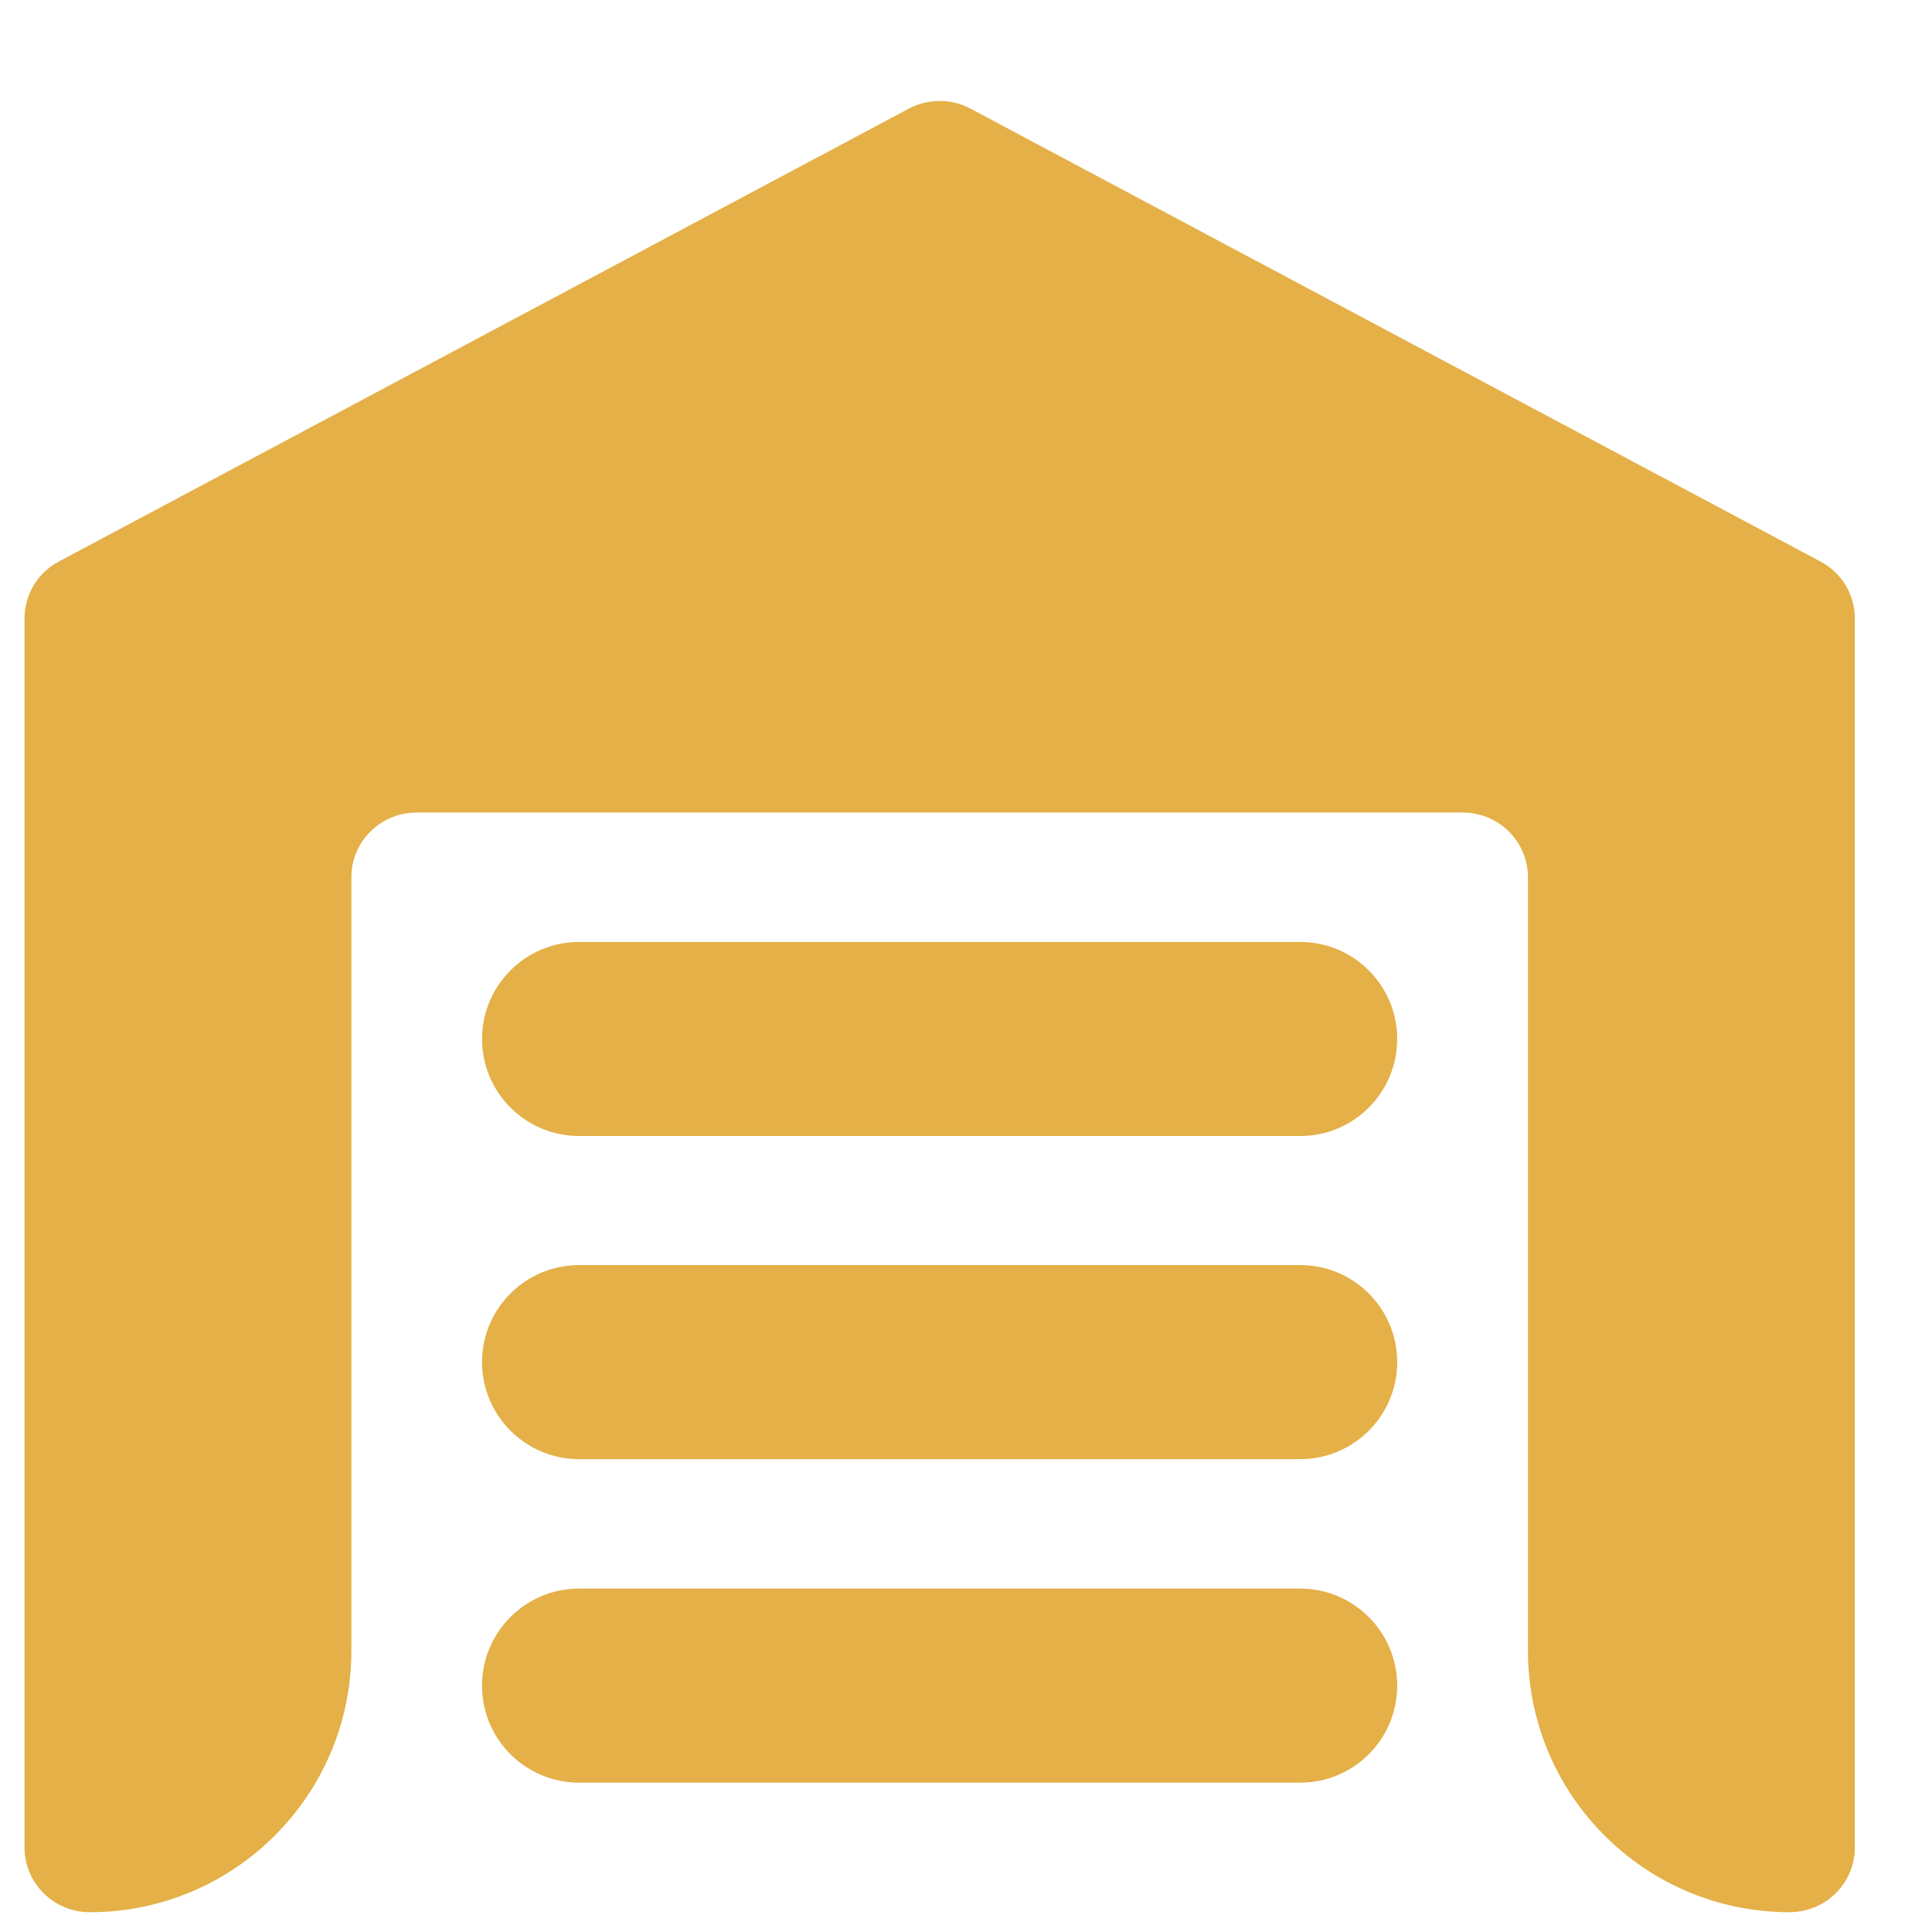
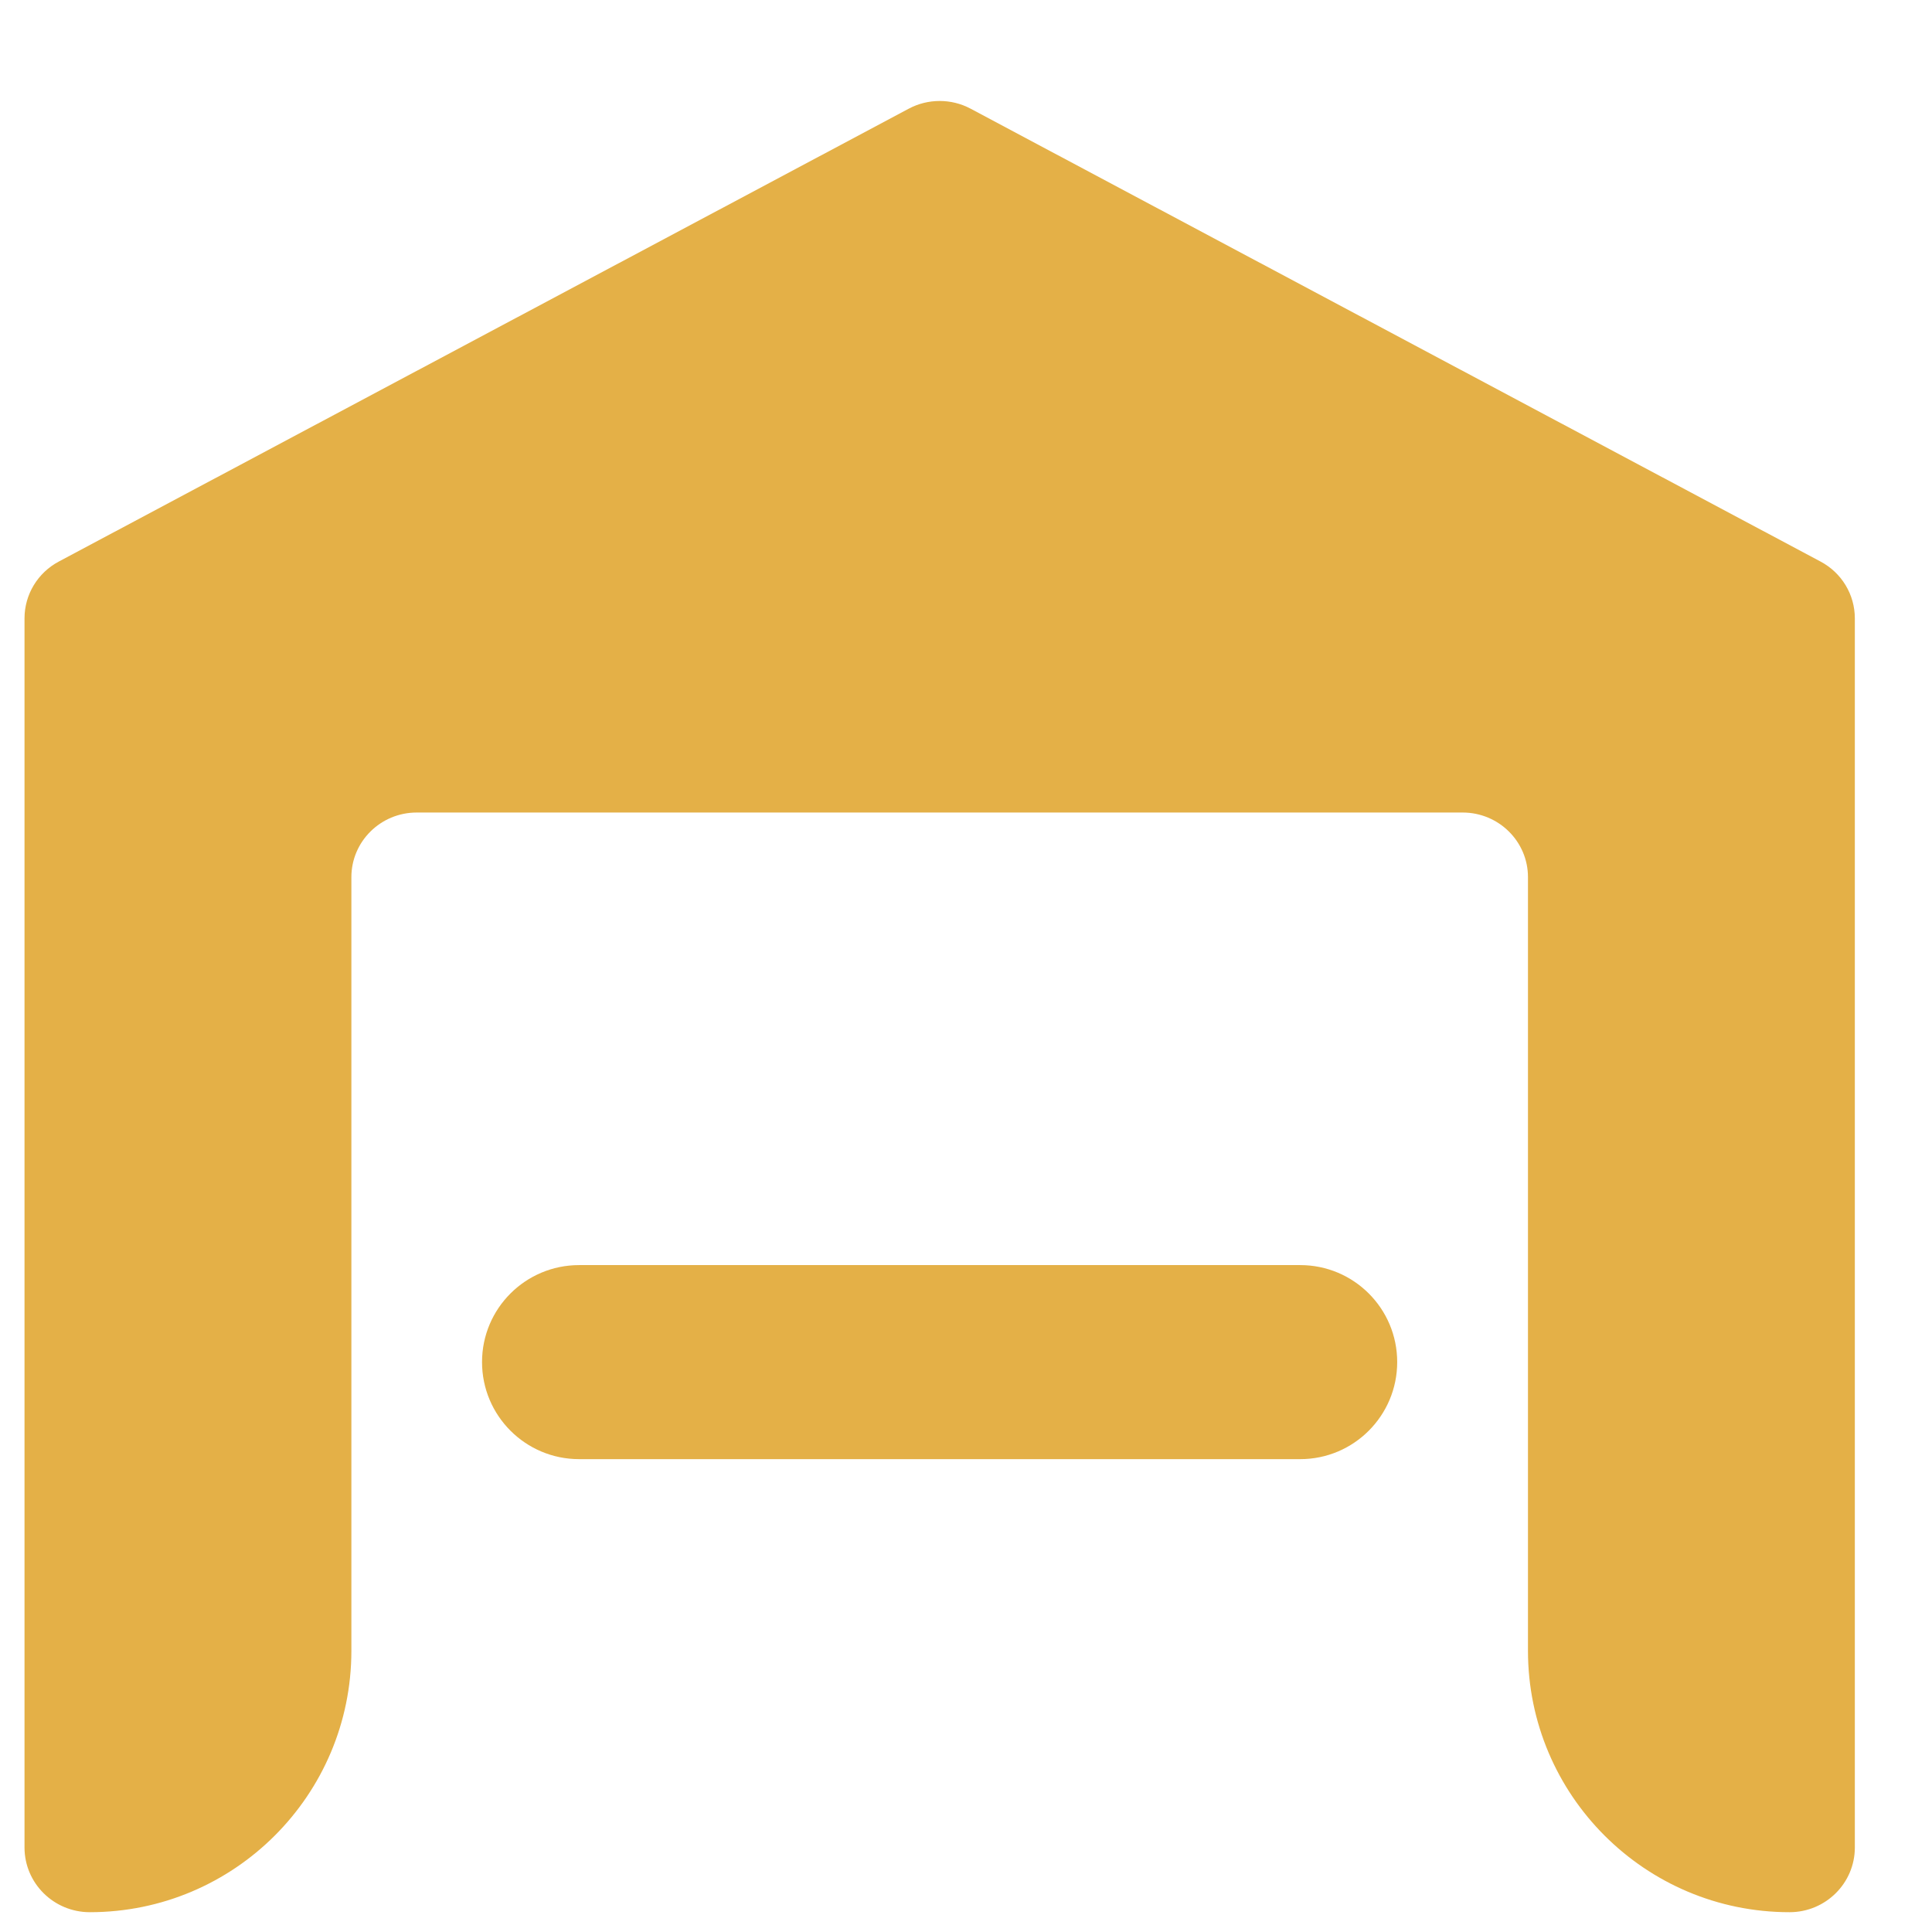
<svg xmlns="http://www.w3.org/2000/svg" width="16" height="16" viewBox="0 0 16 16" fill="none">
  <path d="M3.992 11.28C3.992 10.836 4.352 10.477 4.796 10.477H10.768C11.211 10.477 11.571 10.836 11.571 11.28C11.571 11.724 11.211 12.084 10.768 12.084H4.796C4.352 12.084 3.992 11.724 3.992 11.28Z" fill="#E4B047" />
-   <path d="M11.571 8.604C11.571 9.048 11.211 9.408 10.768 9.408H4.796C4.352 9.408 3.992 9.048 3.992 8.604C3.992 8.161 4.352 7.801 4.796 7.801H10.768C11.211 7.801 11.571 8.161 11.571 8.604Z" fill="#E4B047" />
-   <path d="M3.992 13.96C3.992 13.516 4.352 13.156 4.796 13.156H10.768C11.211 13.156 11.571 13.516 11.571 13.96C11.571 14.404 11.211 14.763 10.768 14.763H4.796C4.352 14.763 3.992 14.404 3.992 13.96Z" fill="#E4B047" />
  <path d="M15.361 5.121V15.3C15.361 15.596 15.119 15.836 14.82 15.836C13.624 15.836 12.654 14.866 12.654 13.671V7.264C12.654 6.969 12.412 6.729 12.113 6.729H3.451C3.152 6.729 2.91 6.969 2.91 7.264V13.671C2.91 14.866 1.94 15.836 0.744 15.836C0.445 15.836 0.203 15.596 0.203 15.3V5.121C0.203 4.924 0.312 4.743 0.488 4.65L7.526 0.9C7.685 0.815 7.879 0.815 8.038 0.9L15.076 4.65C15.252 4.743 15.361 4.924 15.361 5.121Z" fill="#E4B047" />
</svg>